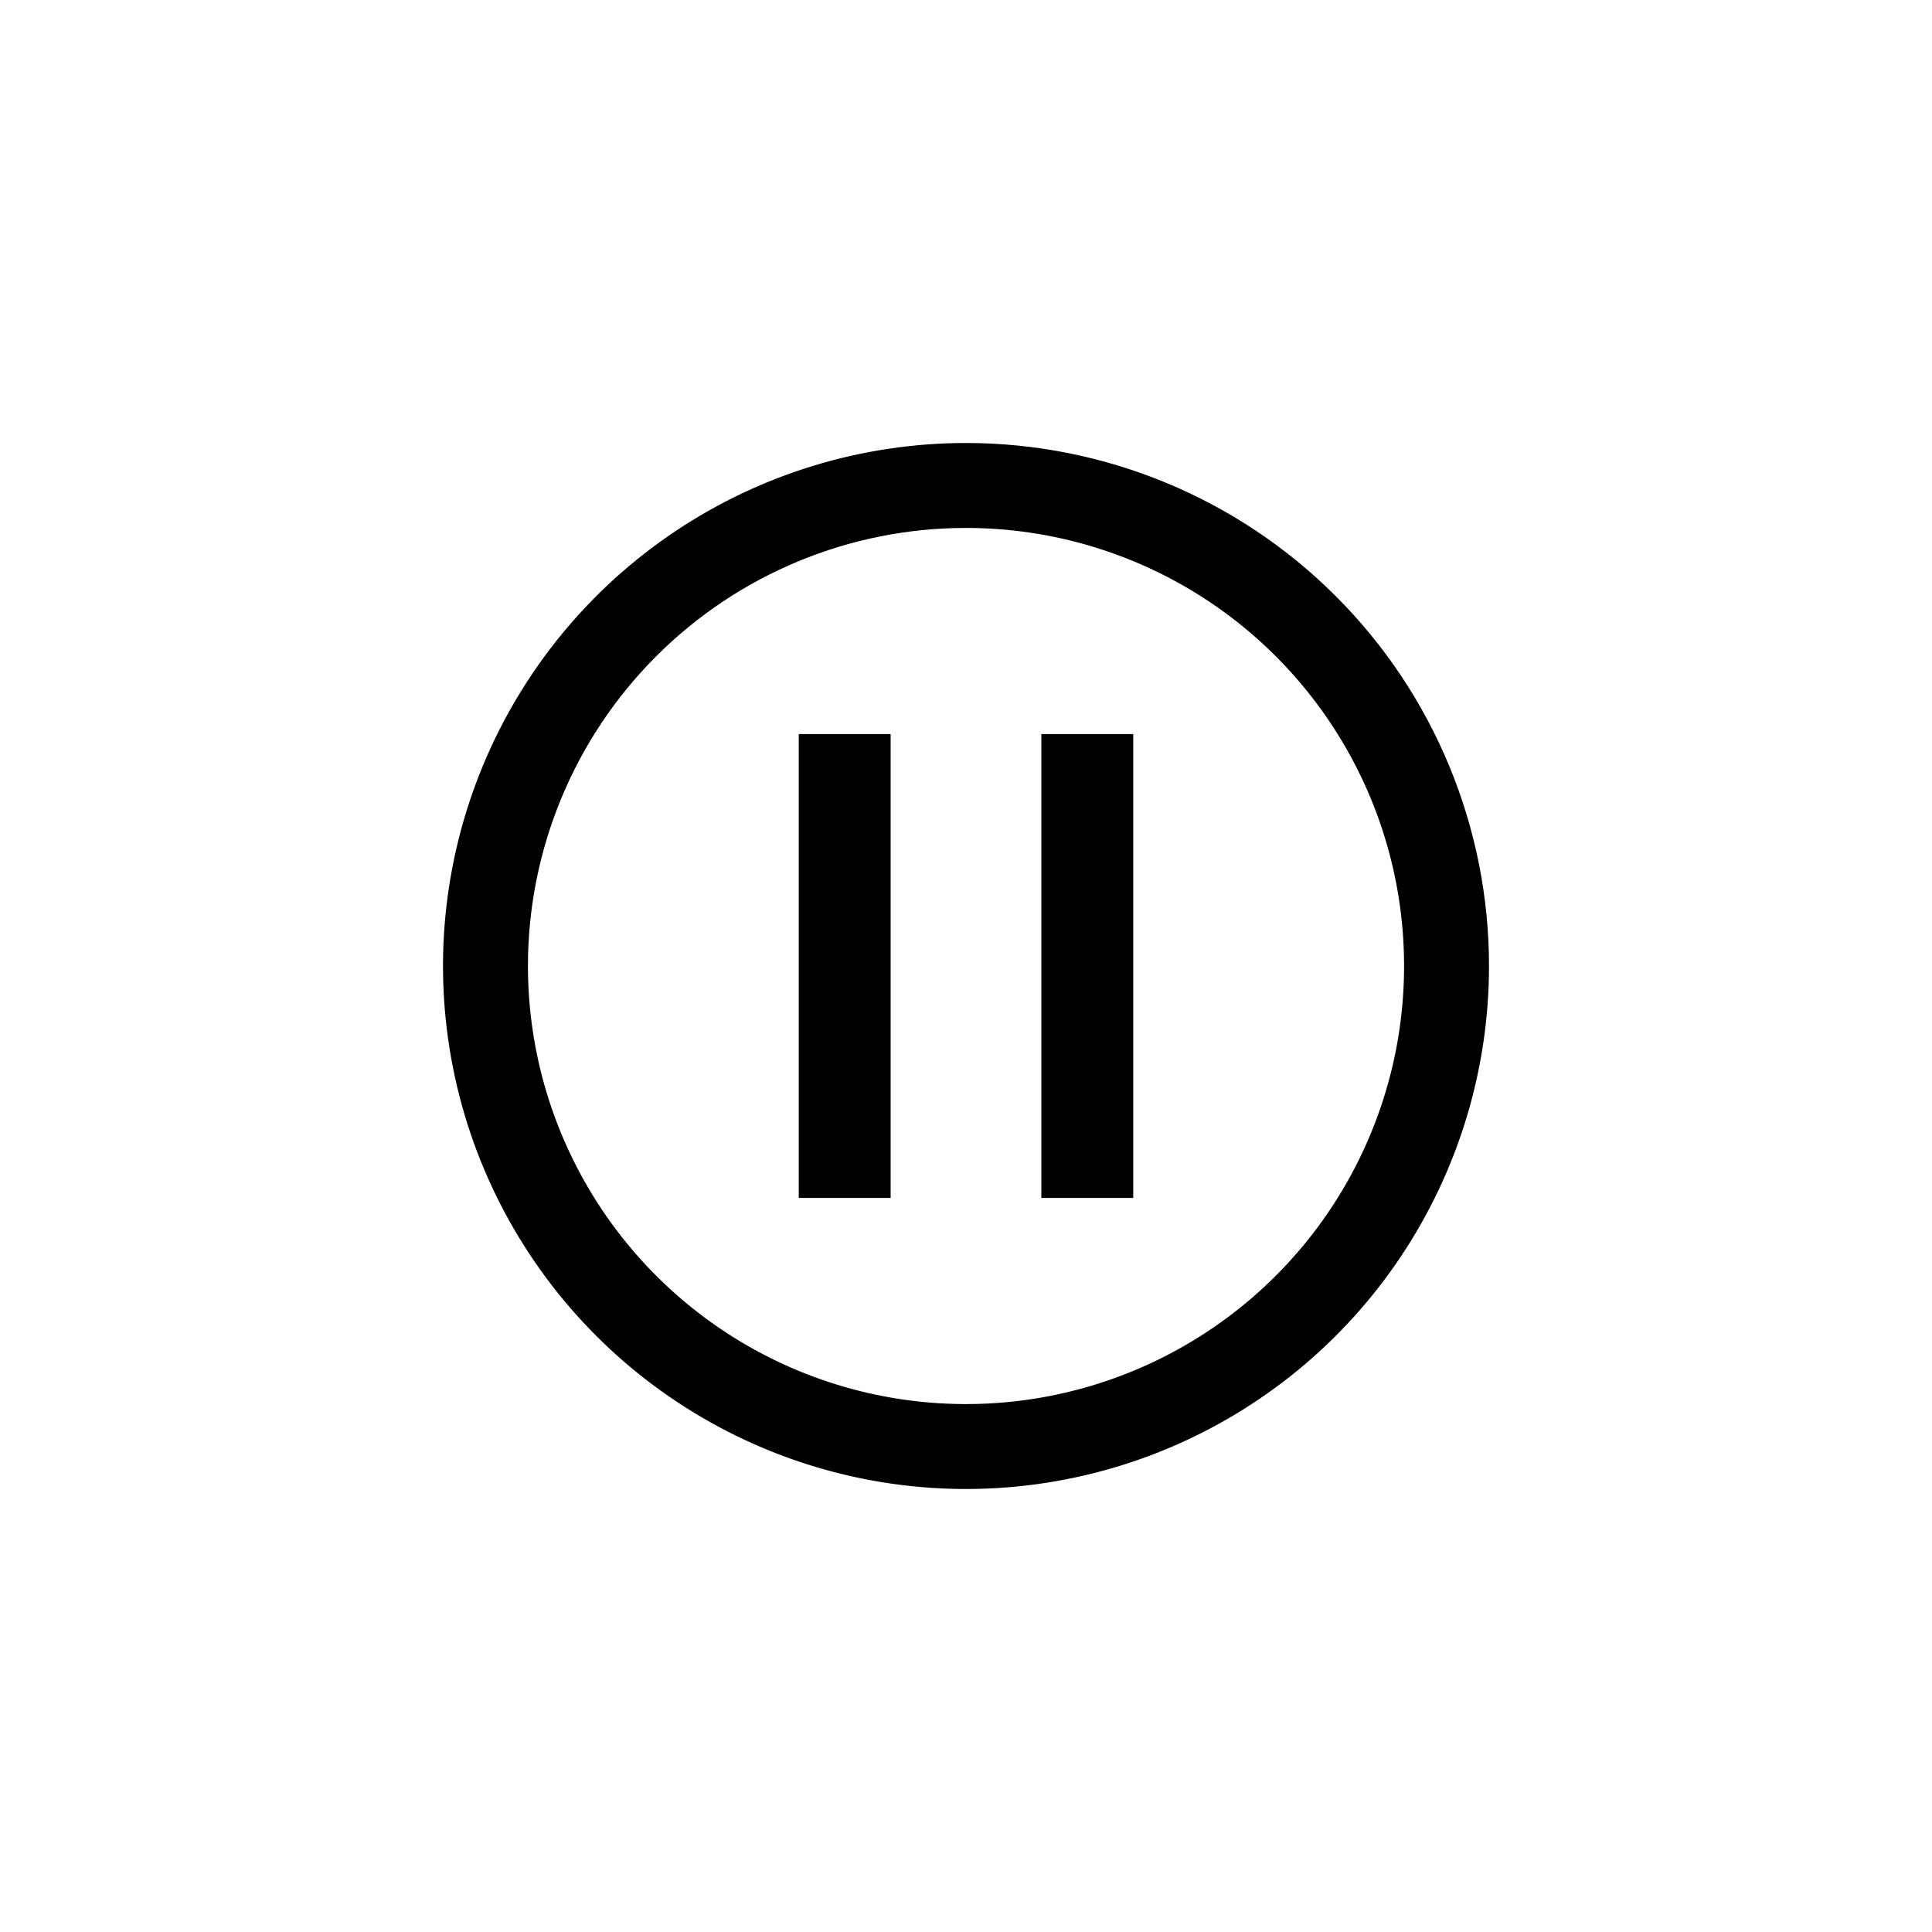
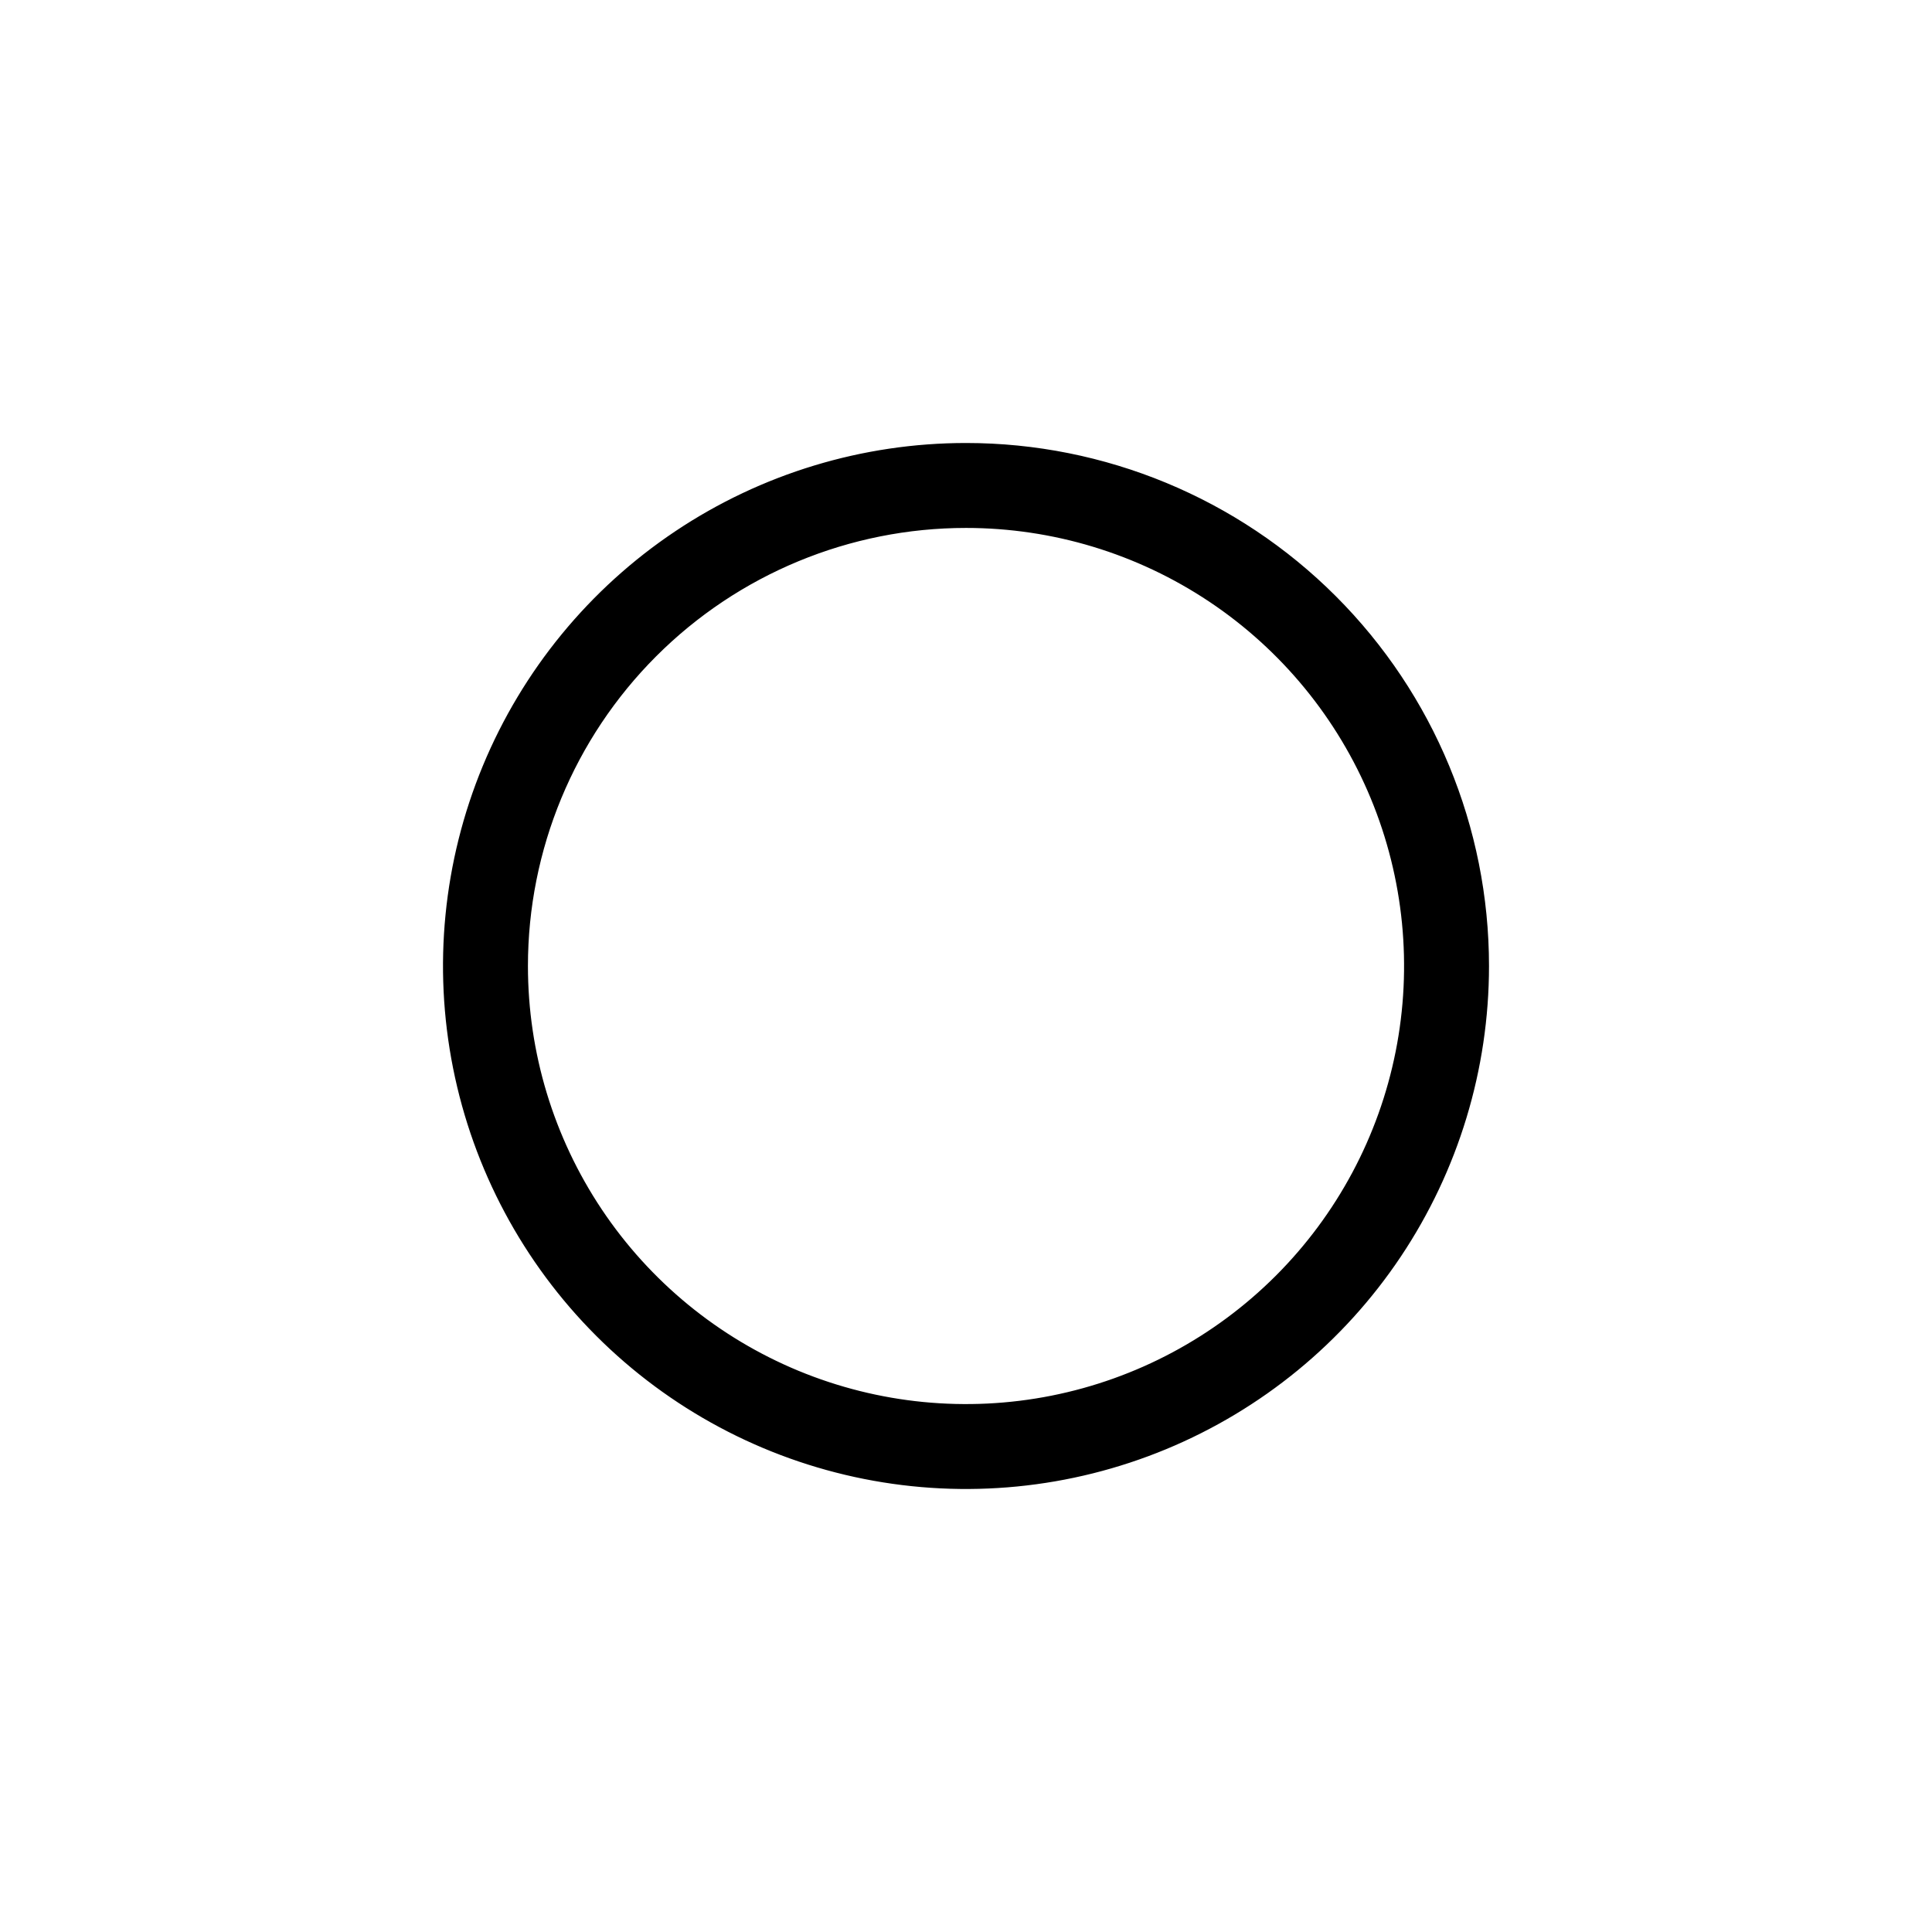
<svg xmlns="http://www.w3.org/2000/svg" width="56" height="56" viewBox="0 0 56 56" fill="none">
  <g clip-path="url(#clip0_261_888)">
-     <path d="M25.736 21.357V34.643H23.232V21.357H25.736ZM32.768 21.357V34.643H30.264V21.357H32.768Z" fill="#406059" stroke="black" style="fill:#406059;fill:color(display-p3 0.251 0.377 0.349);fill-opacity:1;stroke:black;stroke-opacity:1;" stroke-width="0.159" />
    <path d="M28 12.92C31.999 12.92 35.835 14.509 38.663 17.337C41.491 20.165 43.08 24.001 43.08 28C43.08 30.983 42.195 33.898 40.538 36.378C38.881 38.858 36.526 40.79 33.77 41.932C31.015 43.073 27.983 43.372 25.058 42.79C22.133 42.208 19.446 40.772 17.337 38.663C15.228 36.554 13.792 33.867 13.21 30.942C12.628 28.017 12.927 24.985 14.068 22.23C15.21 19.474 17.142 17.119 19.622 15.462C22.102 13.805 25.017 12.92 28 12.92ZM28 15.223C24.611 15.223 21.361 16.569 18.965 18.965C16.569 21.361 15.223 24.611 15.223 28C15.223 30.527 15.972 32.997 17.376 35.099C18.78 37.2 20.776 38.838 23.11 39.805C25.445 40.772 28.015 41.025 30.493 40.532C32.972 40.039 35.248 38.822 37.035 37.035C38.822 35.248 40.039 32.972 40.532 30.493C41.025 28.015 40.772 25.445 39.805 23.11C38.838 20.776 37.2 18.78 35.099 17.376C32.997 15.972 30.527 15.223 28 15.223Z" fill="#406059" stroke="black" style="fill:#406059;fill:color(display-p3 0.251 0.377 0.349);fill-opacity:1;stroke:black;stroke-opacity:1;" stroke-width="0.159" />
  </g>
  <defs>
    <clipPath id="clip0_261_888">
      <rect width="32" height="32" fill="white" style="fill:white;fill-opacity:1;" transform="translate(12 12)" />
    </clipPath>
  </defs>
</svg>